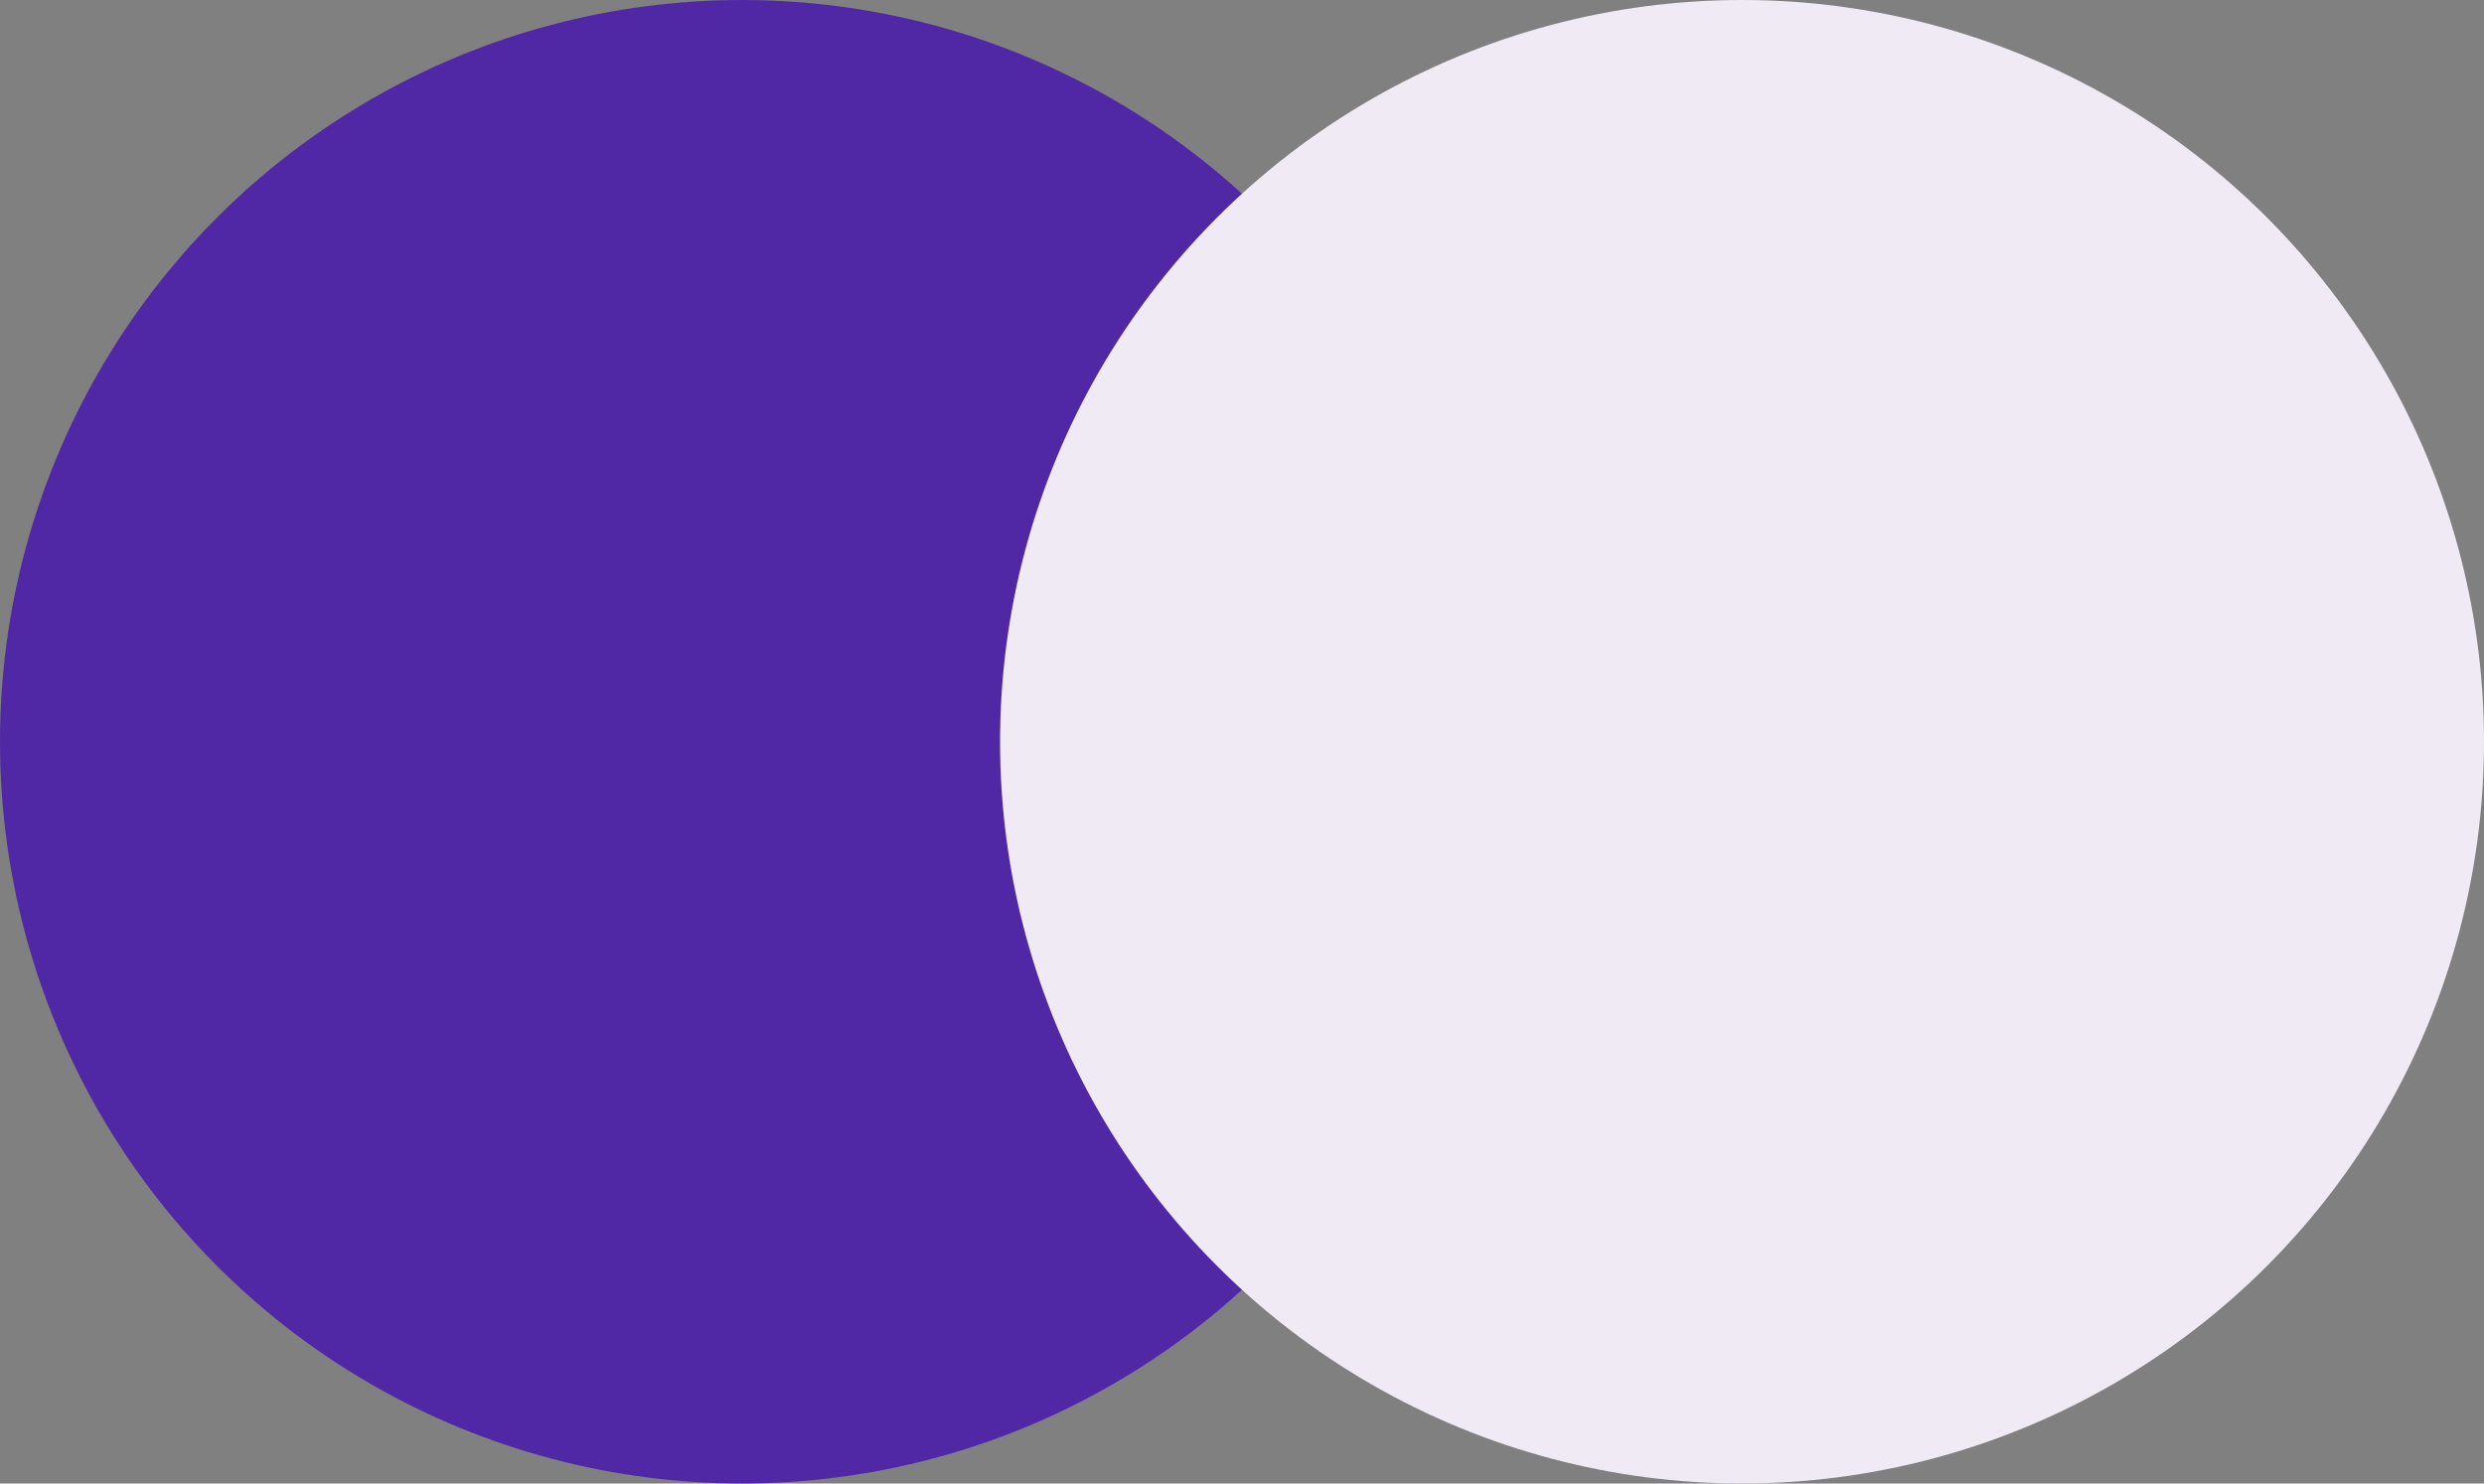
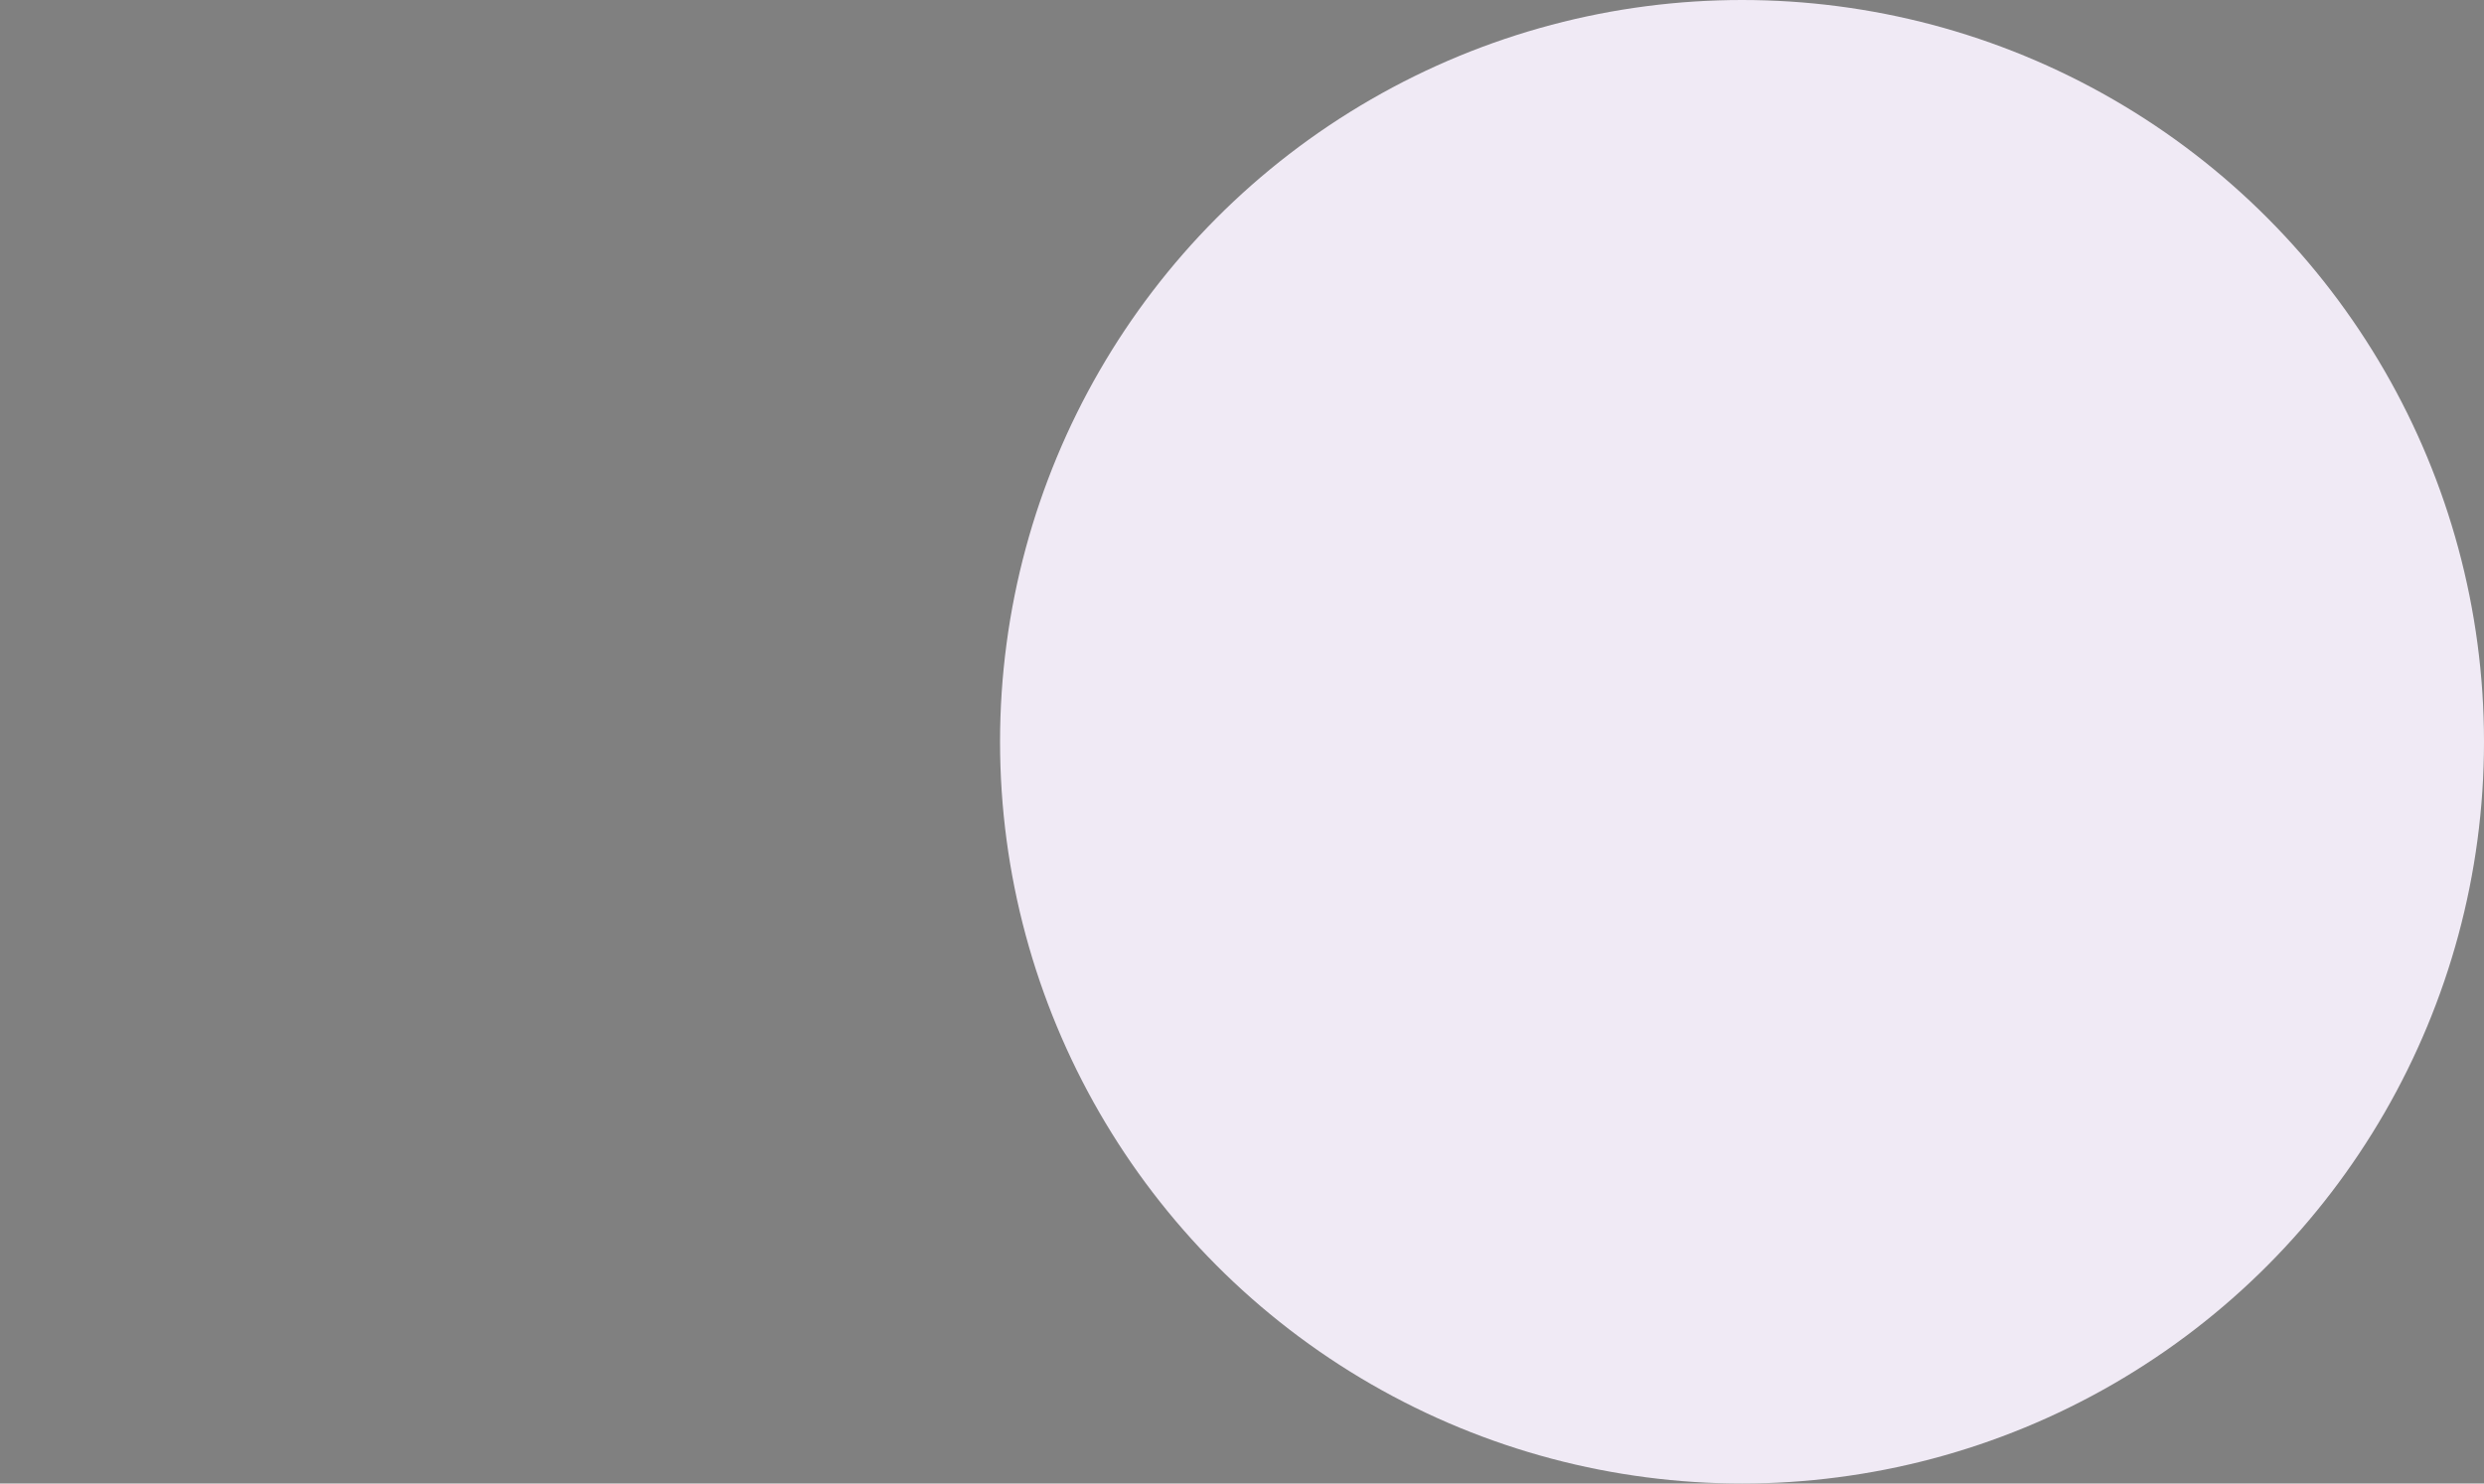
<svg xmlns="http://www.w3.org/2000/svg" width="77" height="46" viewBox="0 0 77 46" fill="none">
  <rect x="0" y="0" width="77" height="46" fill="#808080" stroke="none" />
-   <circle cx="23" cy="23" r="23" fill="#5028A5" />
  <circle cx="54" cy="23" r="23" fill="#F0EAF5" />
</svg>